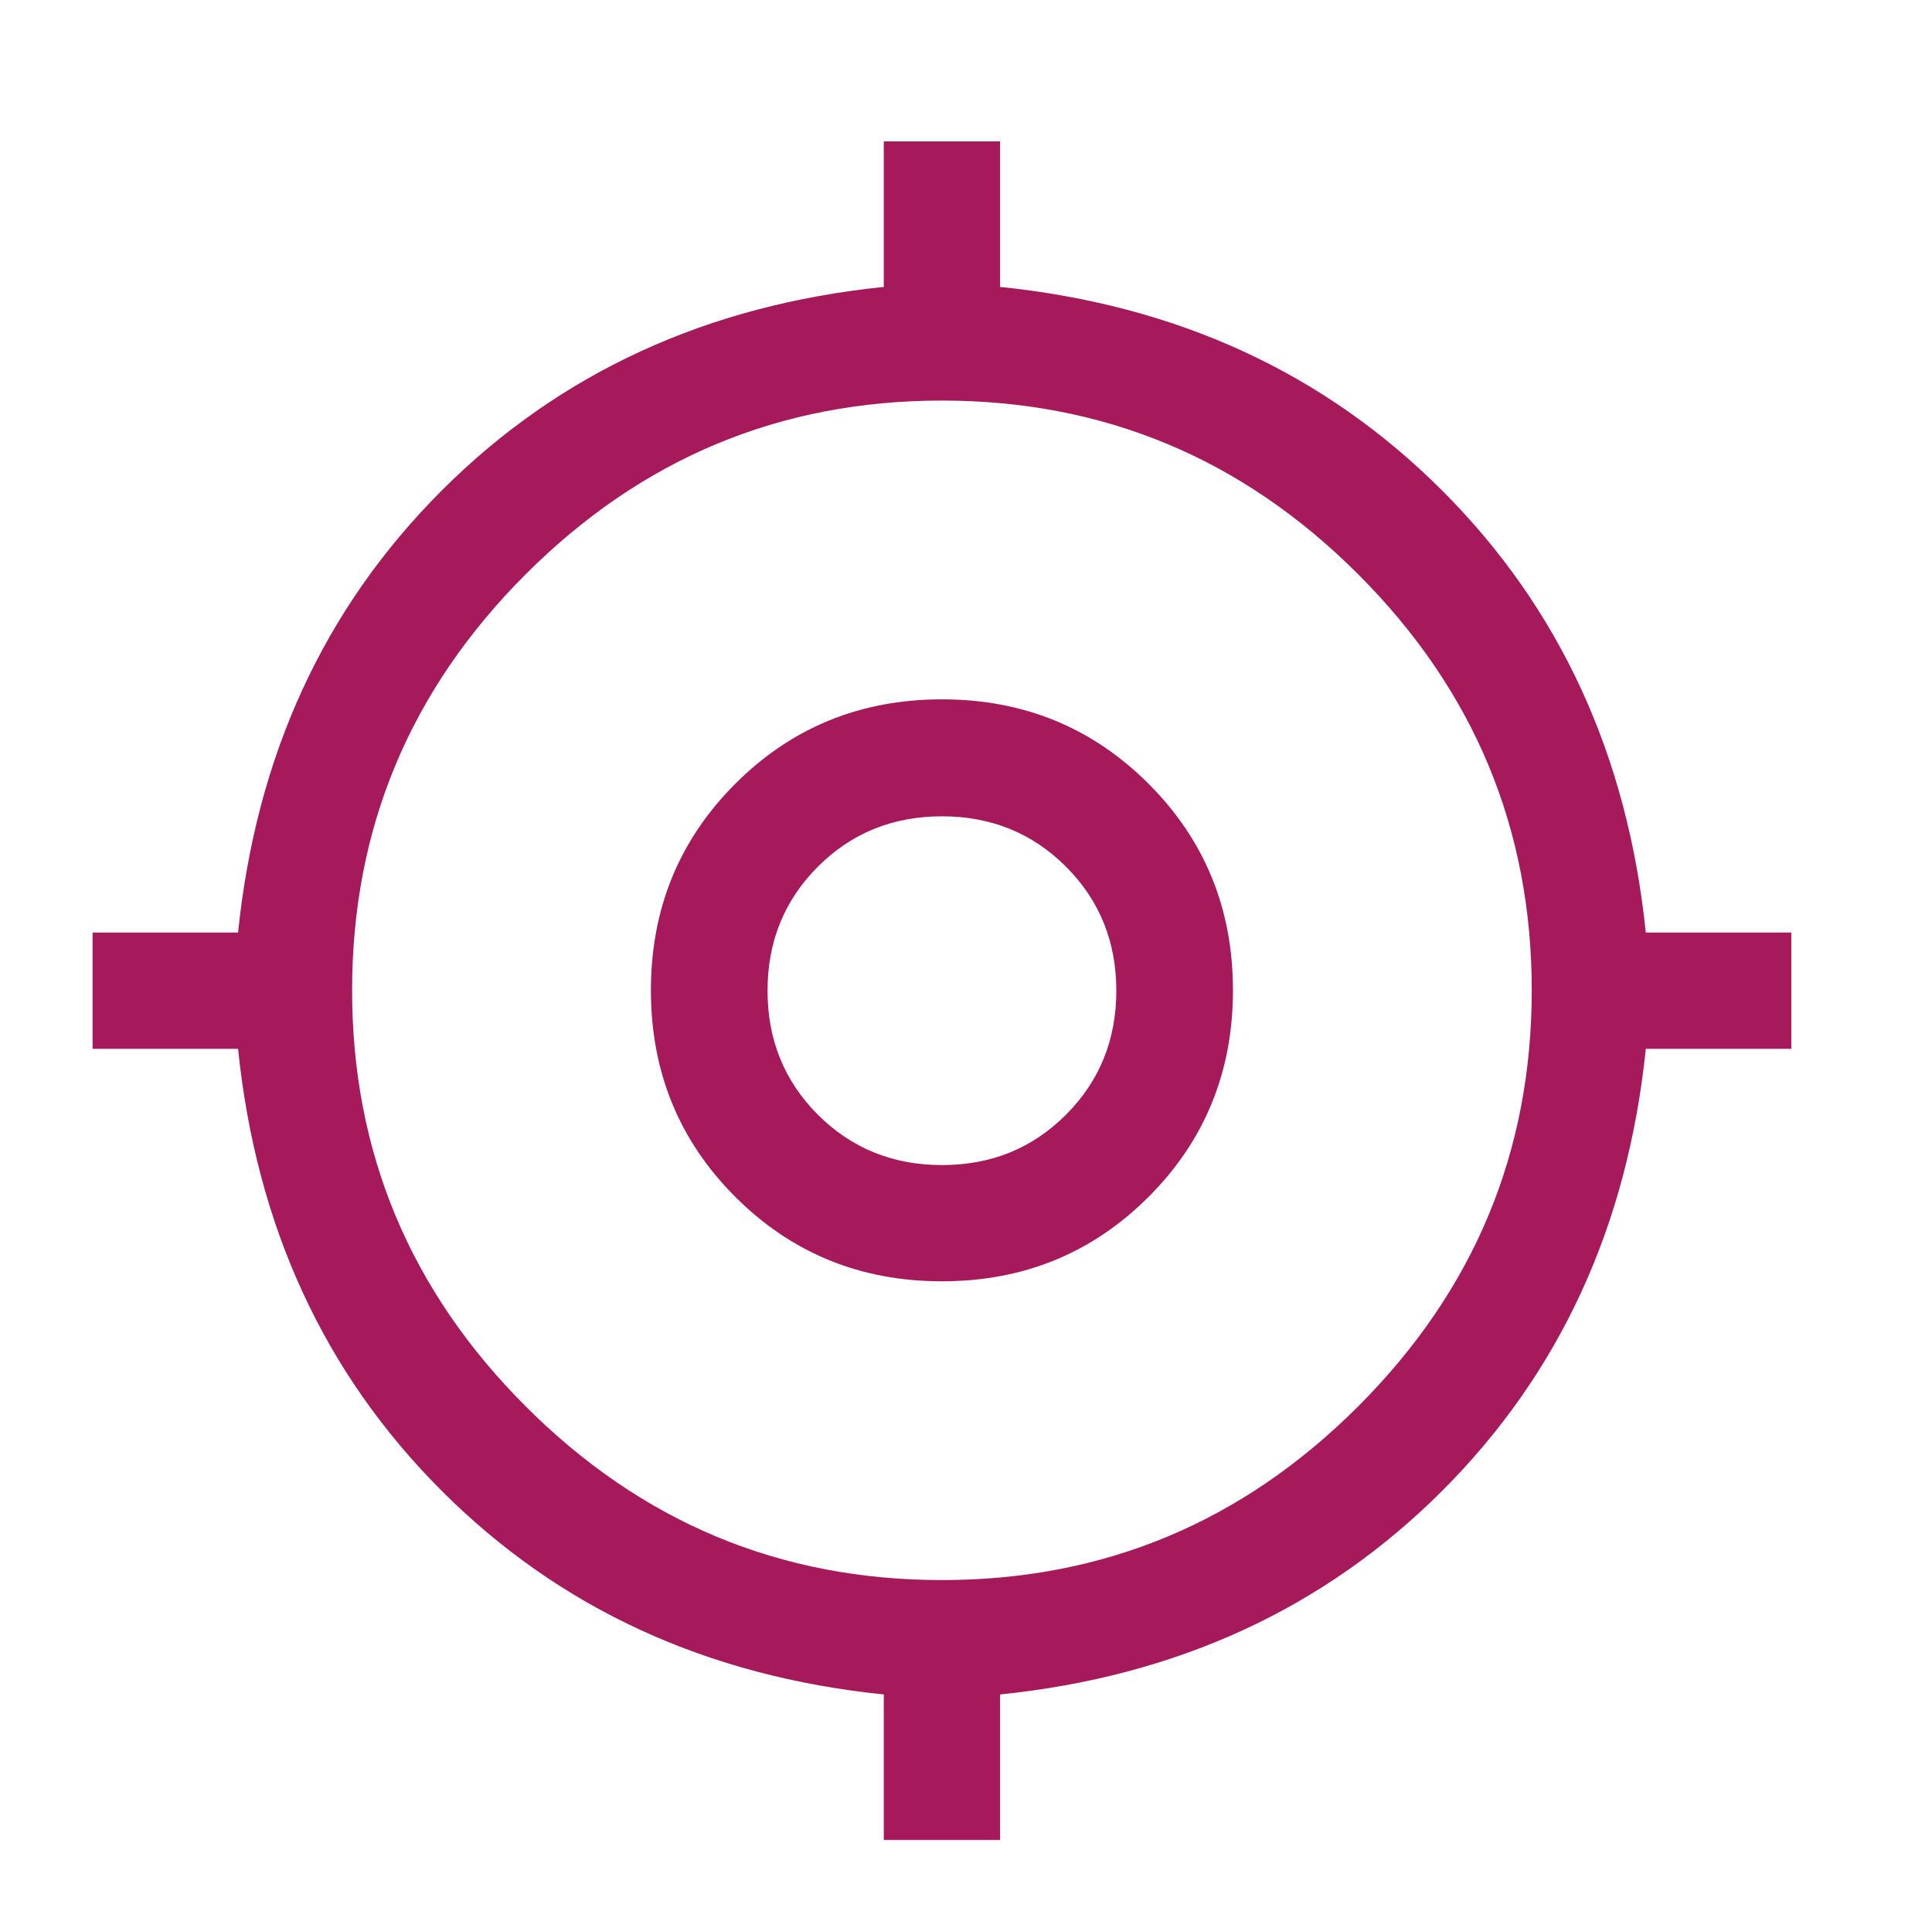
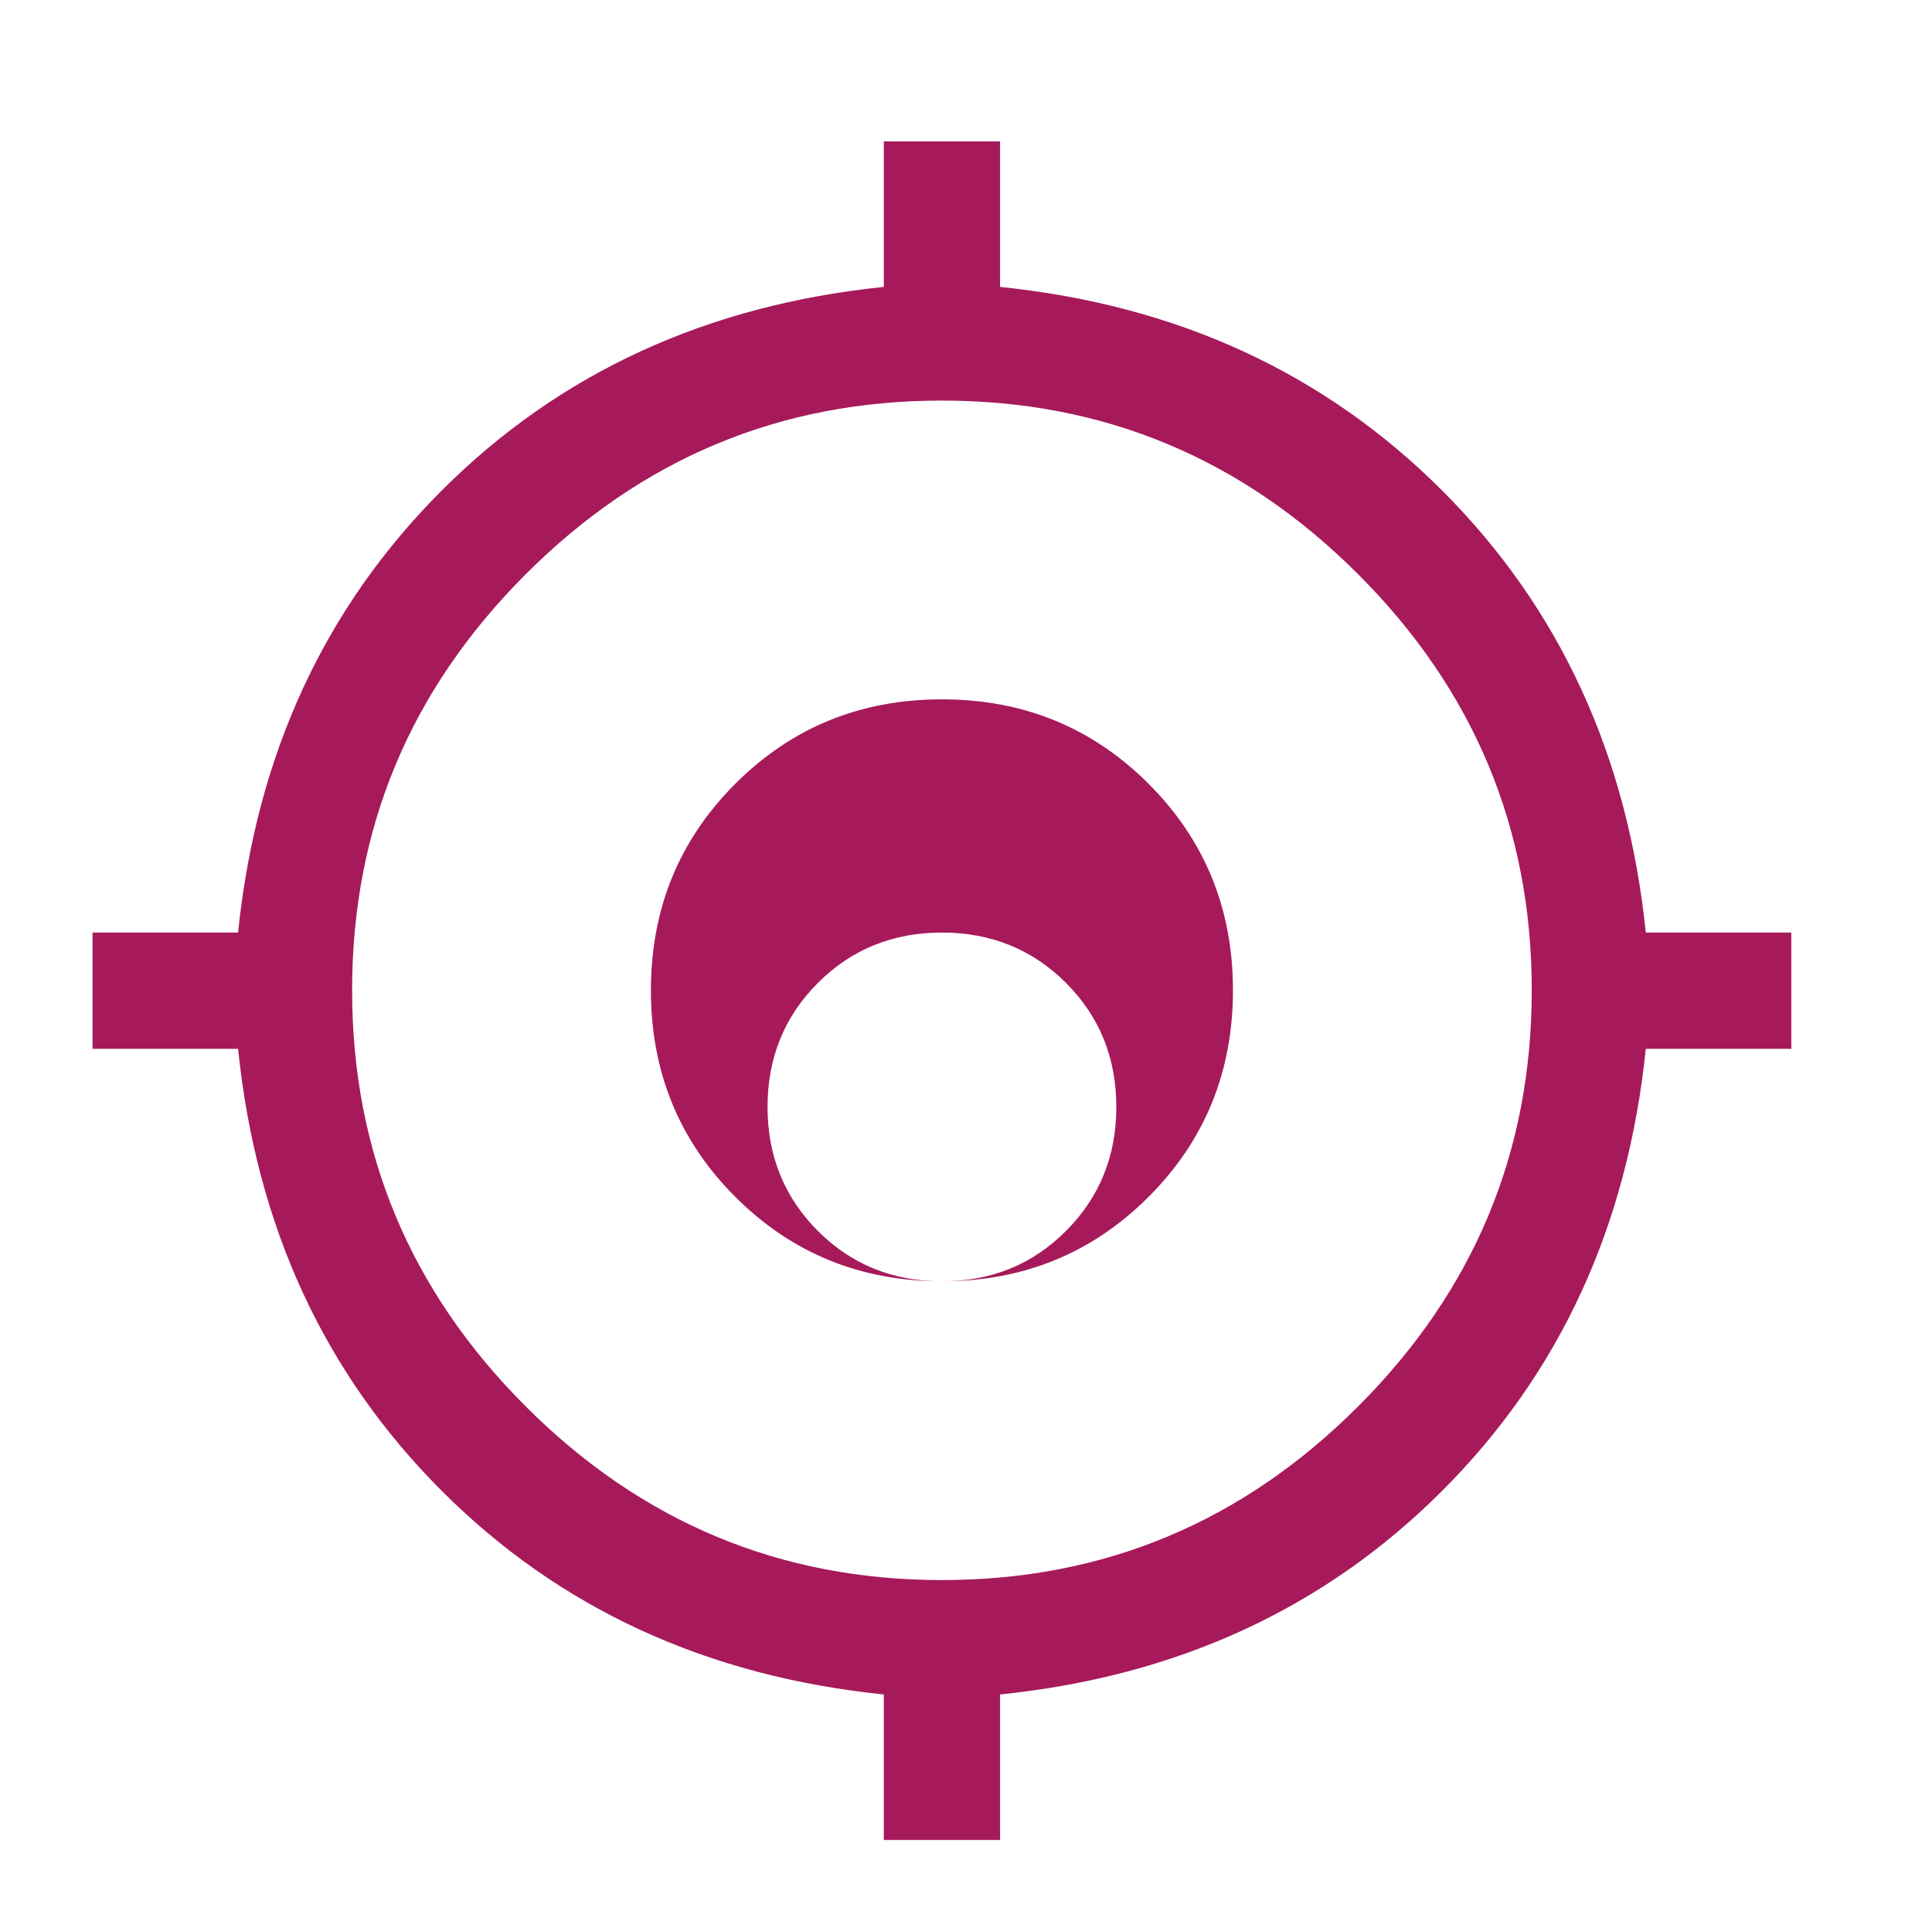
<svg xmlns="http://www.w3.org/2000/svg" id="a" viewBox="0 0 52.18 52.15">
  <defs>
    <style>.c{fill:#a61a5c;}</style>
  </defs>
  <g id="b">
-     <path class="c" d="M23.87,49.7v-3.93c-4.78-.49-8.76-2.32-11.94-5.5-3.18-3.18-5.01-7.16-5.5-11.94H2.5v-3.14h3.93c.49-4.78,2.32-8.76,5.5-11.94s7.16-5.01,11.94-5.5V3.82h3.14v3.93c4.78,.49,8.76,2.32,11.94,5.5,3.18,3.18,5.01,7.16,5.5,11.94h3.93v3.14h-3.93c-.49,4.78-2.32,8.76-5.5,11.94-3.18,3.18-7.16,5.01-11.94,5.5v3.93h-3.14Zm1.57-7.02c4.37,0,8.11-1.56,11.24-4.69s4.69-6.87,4.69-11.24-1.56-8.11-4.69-11.24c-3.13-3.13-6.87-4.69-11.24-4.69s-8.11,1.56-11.24,4.69-4.69,6.87-4.69,11.24,1.56,8.11,4.69,11.24c3.13,3.13,6.87,4.69,11.24,4.69Zm0-8.07c-2.2,0-4.06-.76-5.58-2.28s-2.28-3.38-2.28-5.58,.76-4.06,2.28-5.58,3.38-2.28,5.58-2.28,4.06,.76,5.58,2.28c1.52,1.52,2.28,3.38,2.28,5.58s-.76,4.06-2.28,5.58-3.38,2.28-5.58,2.28Zm0-3.14c1.33,0,2.44-.45,3.35-1.36s1.36-2.03,1.36-3.35-.45-2.44-1.36-3.35-2.03-1.36-3.35-1.36-2.44,.45-3.35,1.36-1.36,2.03-1.36,3.35,.45,2.44,1.36,3.35,2.03,1.36,3.35,1.36Zm0-4.71h0Z" />
+     <path class="c" d="M23.87,49.7v-3.93c-4.78-.49-8.76-2.32-11.94-5.5-3.18-3.18-5.01-7.16-5.5-11.94H2.5v-3.14h3.93c.49-4.78,2.32-8.76,5.5-11.94s7.16-5.01,11.94-5.5V3.82h3.14v3.93c4.78,.49,8.76,2.32,11.94,5.5,3.18,3.18,5.01,7.16,5.5,11.94h3.93v3.14h-3.93c-.49,4.78-2.32,8.76-5.5,11.94-3.18,3.18-7.16,5.01-11.94,5.5v3.93h-3.14Zm1.57-7.02c4.37,0,8.11-1.56,11.24-4.69s4.69-6.87,4.69-11.24-1.56-8.11-4.69-11.24c-3.13-3.13-6.87-4.69-11.24-4.69s-8.11,1.56-11.24,4.69-4.69,6.87-4.69,11.24,1.56,8.11,4.69,11.24c3.13,3.13,6.87,4.69,11.24,4.69Zm0-8.07c-2.2,0-4.06-.76-5.58-2.28s-2.28-3.38-2.28-5.58,.76-4.06,2.28-5.58,3.38-2.28,5.58-2.28,4.06,.76,5.58,2.28c1.52,1.52,2.28,3.38,2.28,5.58s-.76,4.06-2.28,5.58-3.38,2.28-5.58,2.28Zc1.33,0,2.44-.45,3.35-1.36s1.36-2.03,1.36-3.35-.45-2.44-1.36-3.35-2.03-1.36-3.35-1.36-2.44,.45-3.35,1.36-1.36,2.03-1.36,3.35,.45,2.44,1.36,3.35,2.03,1.36,3.35,1.36Zm0-4.71h0Z" />
  </g>
</svg>